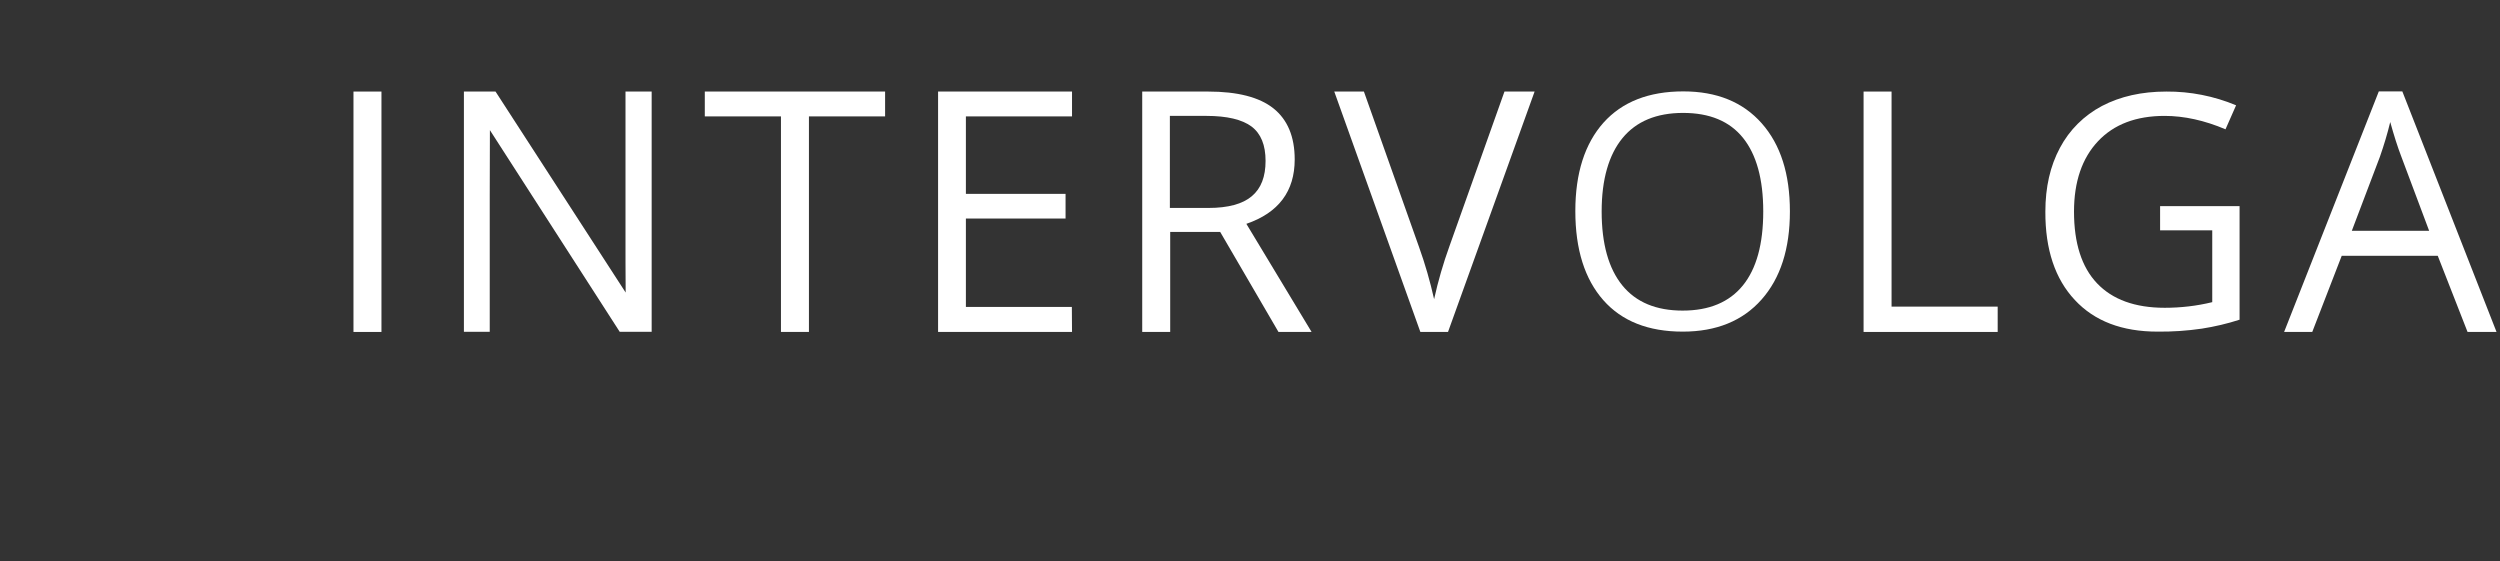
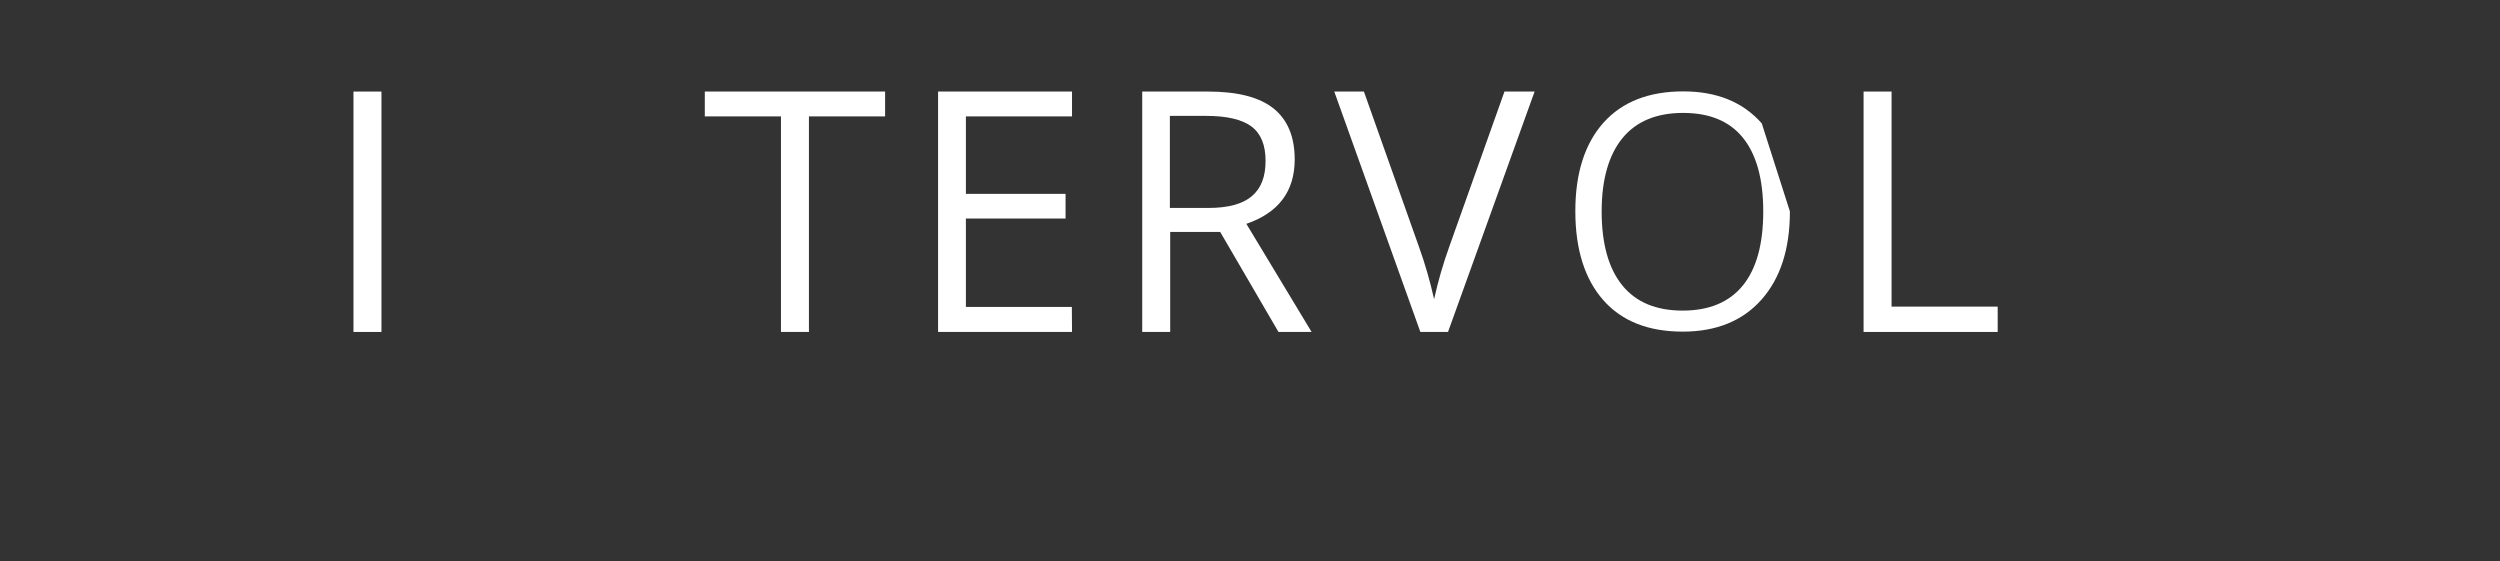
<svg xmlns="http://www.w3.org/2000/svg" version="1.1" id="Слой_1" x="0px" y="0px" viewBox="0 0 1510 339" style="enable-background:new 0 0 1510 339;" xml:space="preserve">
  <rect x="0" y="0" width="1510" height="339" fill="#333333" stroke="none" />
  <style type="text/css">
	.st0{fill:#ffffff;}
</style>
  <title>Монтажная область 1</title>
  <path class="st0" d="M213.5,200.5V55.3h16.9v145.2H213.5z" />
-   <path class="st0" d="M393.6,200.4h-19.3L295.9,78.6c0,0-0.1,27.4-0.1,39.3v82.5h-15.6V55.3h19.1l78.6,121.4c0,0-0.2-33.9-0.1-38  V55.3h15.8V200.4z" />
  <path class="st0" d="M488.6,200.5h-16.9V70.3h-46v-15h108.9v15h-46L488.6,200.5z" />
  <path class="st0" d="M647.5,200.5h-80.9V55.3h80.9v15h-64.1v46.8h60.2V132h-60.2v53.4h64L647.5,200.5z" />
  <path class="st0" d="M706.8,140.1v60.4h-16.9V55.3h39.8c17.8,0,31,3.4,39.5,10.2s12.8,17.1,12.8,30.8c0,19.2-9.7,32.2-29.2,38.9  l39.4,65.3h-20L737,140.1H706.8z M706.8,125.6h23.1c11.9,0,20.7-2.4,26.2-7.1c5.6-4.7,8.3-11.8,8.3-21.3c0-9.6-2.8-16.5-8.5-20.8  c-5.7-4.2-14.7-6.4-27.3-6.4h-22V125.6z" />
  <path class="st0" d="M908.7,55.3h18.2l-52.3,145.2h-16.7l-52-145.2h17.9l33.3,93.9c3.7,10.3,6.7,20.8,9.1,31.5  c2.4-10.9,5.5-21.6,9.3-32.1L908.7,55.3z" />
-   <path class="st0" d="M1081.1,127.7c0,22.6-5.7,40.3-17.1,53.2c-11.4,12.9-27.3,19.4-47.6,19.4c-20.8,0-36.8-6.3-48-19  s-16.9-30.6-16.9-53.8c0-22.9,5.7-40.7,17-53.4c11.3-12.6,27.4-18.9,48.2-18.9c20.2,0,36,6.4,47.4,19.3S1081.1,105.1,1081.1,127.7z   M967.4,127.7c0,19.6,4.2,34.5,12.5,44.7s20.5,15.2,36.4,15.2c16.1,0,28.2-5.1,36.4-15.2c8.2-10.1,12.3-25,12.3-44.7  c0-19.5-4.1-34.3-12.2-44.4s-20.2-15.1-36.2-15.1c-16.1,0-28.3,5.1-36.6,15.2S967.4,108.4,967.4,127.7L967.4,127.7z" />
+   <path class="st0" d="M1081.1,127.7c0,22.6-5.7,40.3-17.1,53.2c-11.4,12.9-27.3,19.4-47.6,19.4c-20.8,0-36.8-6.3-48-19  s-16.9-30.6-16.9-53.8c0-22.9,5.7-40.7,17-53.4c11.3-12.6,27.4-18.9,48.2-18.9c20.2,0,36,6.4,47.4,19.3z   M967.4,127.7c0,19.6,4.2,34.5,12.5,44.7s20.5,15.2,36.4,15.2c16.1,0,28.2-5.1,36.4-15.2c8.2-10.1,12.3-25,12.3-44.7  c0-19.5-4.1-34.3-12.2-44.4s-20.2-15.1-36.2-15.1c-16.1,0-28.3,5.1-36.6,15.2S967.4,108.4,967.4,127.7L967.4,127.7z" />
  <path class="st0" d="M1125.6,200.5V55.3h16.9v129.9h64.1v15.3L1125.6,200.5z" />
-   <path class="st0" d="M1304.8,124.5h47.9v68.6c-7.4,2.4-15.1,4.2-22.8,5.4c-8.9,1.3-17.8,1.9-26.8,1.8c-21.3,0-38-6.3-49.9-19.1  c-11.9-12.7-17.9-30.5-17.8-53.4c0-14.7,2.9-27.5,8.8-38.5c5.7-10.8,14.6-19.6,25.4-25.3c11.1-5.8,24-8.7,38.9-8.7  c14.4-0.1,28.7,2.7,42.1,8.3l-6.4,14.5c-12.7-5.4-25-8.1-36.8-8.1c-17.2,0-30.6,5.1-40.2,15.3s-14.5,24.4-14.5,42.5  c0,19,4.6,33.5,13.9,43.3c9.3,9.8,22.9,14.8,40.9,14.8c9.7,0,19.3-1.1,28.7-3.4v-43.4h-31.5V124.5z" />
-   <path class="st0" d="M1490.4,200.5l-18-46h-58l-17.8,46h-17l57.2-145.3h14.2l56.9,145.3H1490.4z M1467.2,139.4l-16.8-44.8  c-2.2-5.7-4.4-12.6-6.7-20.9c-1.7,7.1-3.8,14-6.2,20.9l-17,44.8H1467.2z" />
</svg>